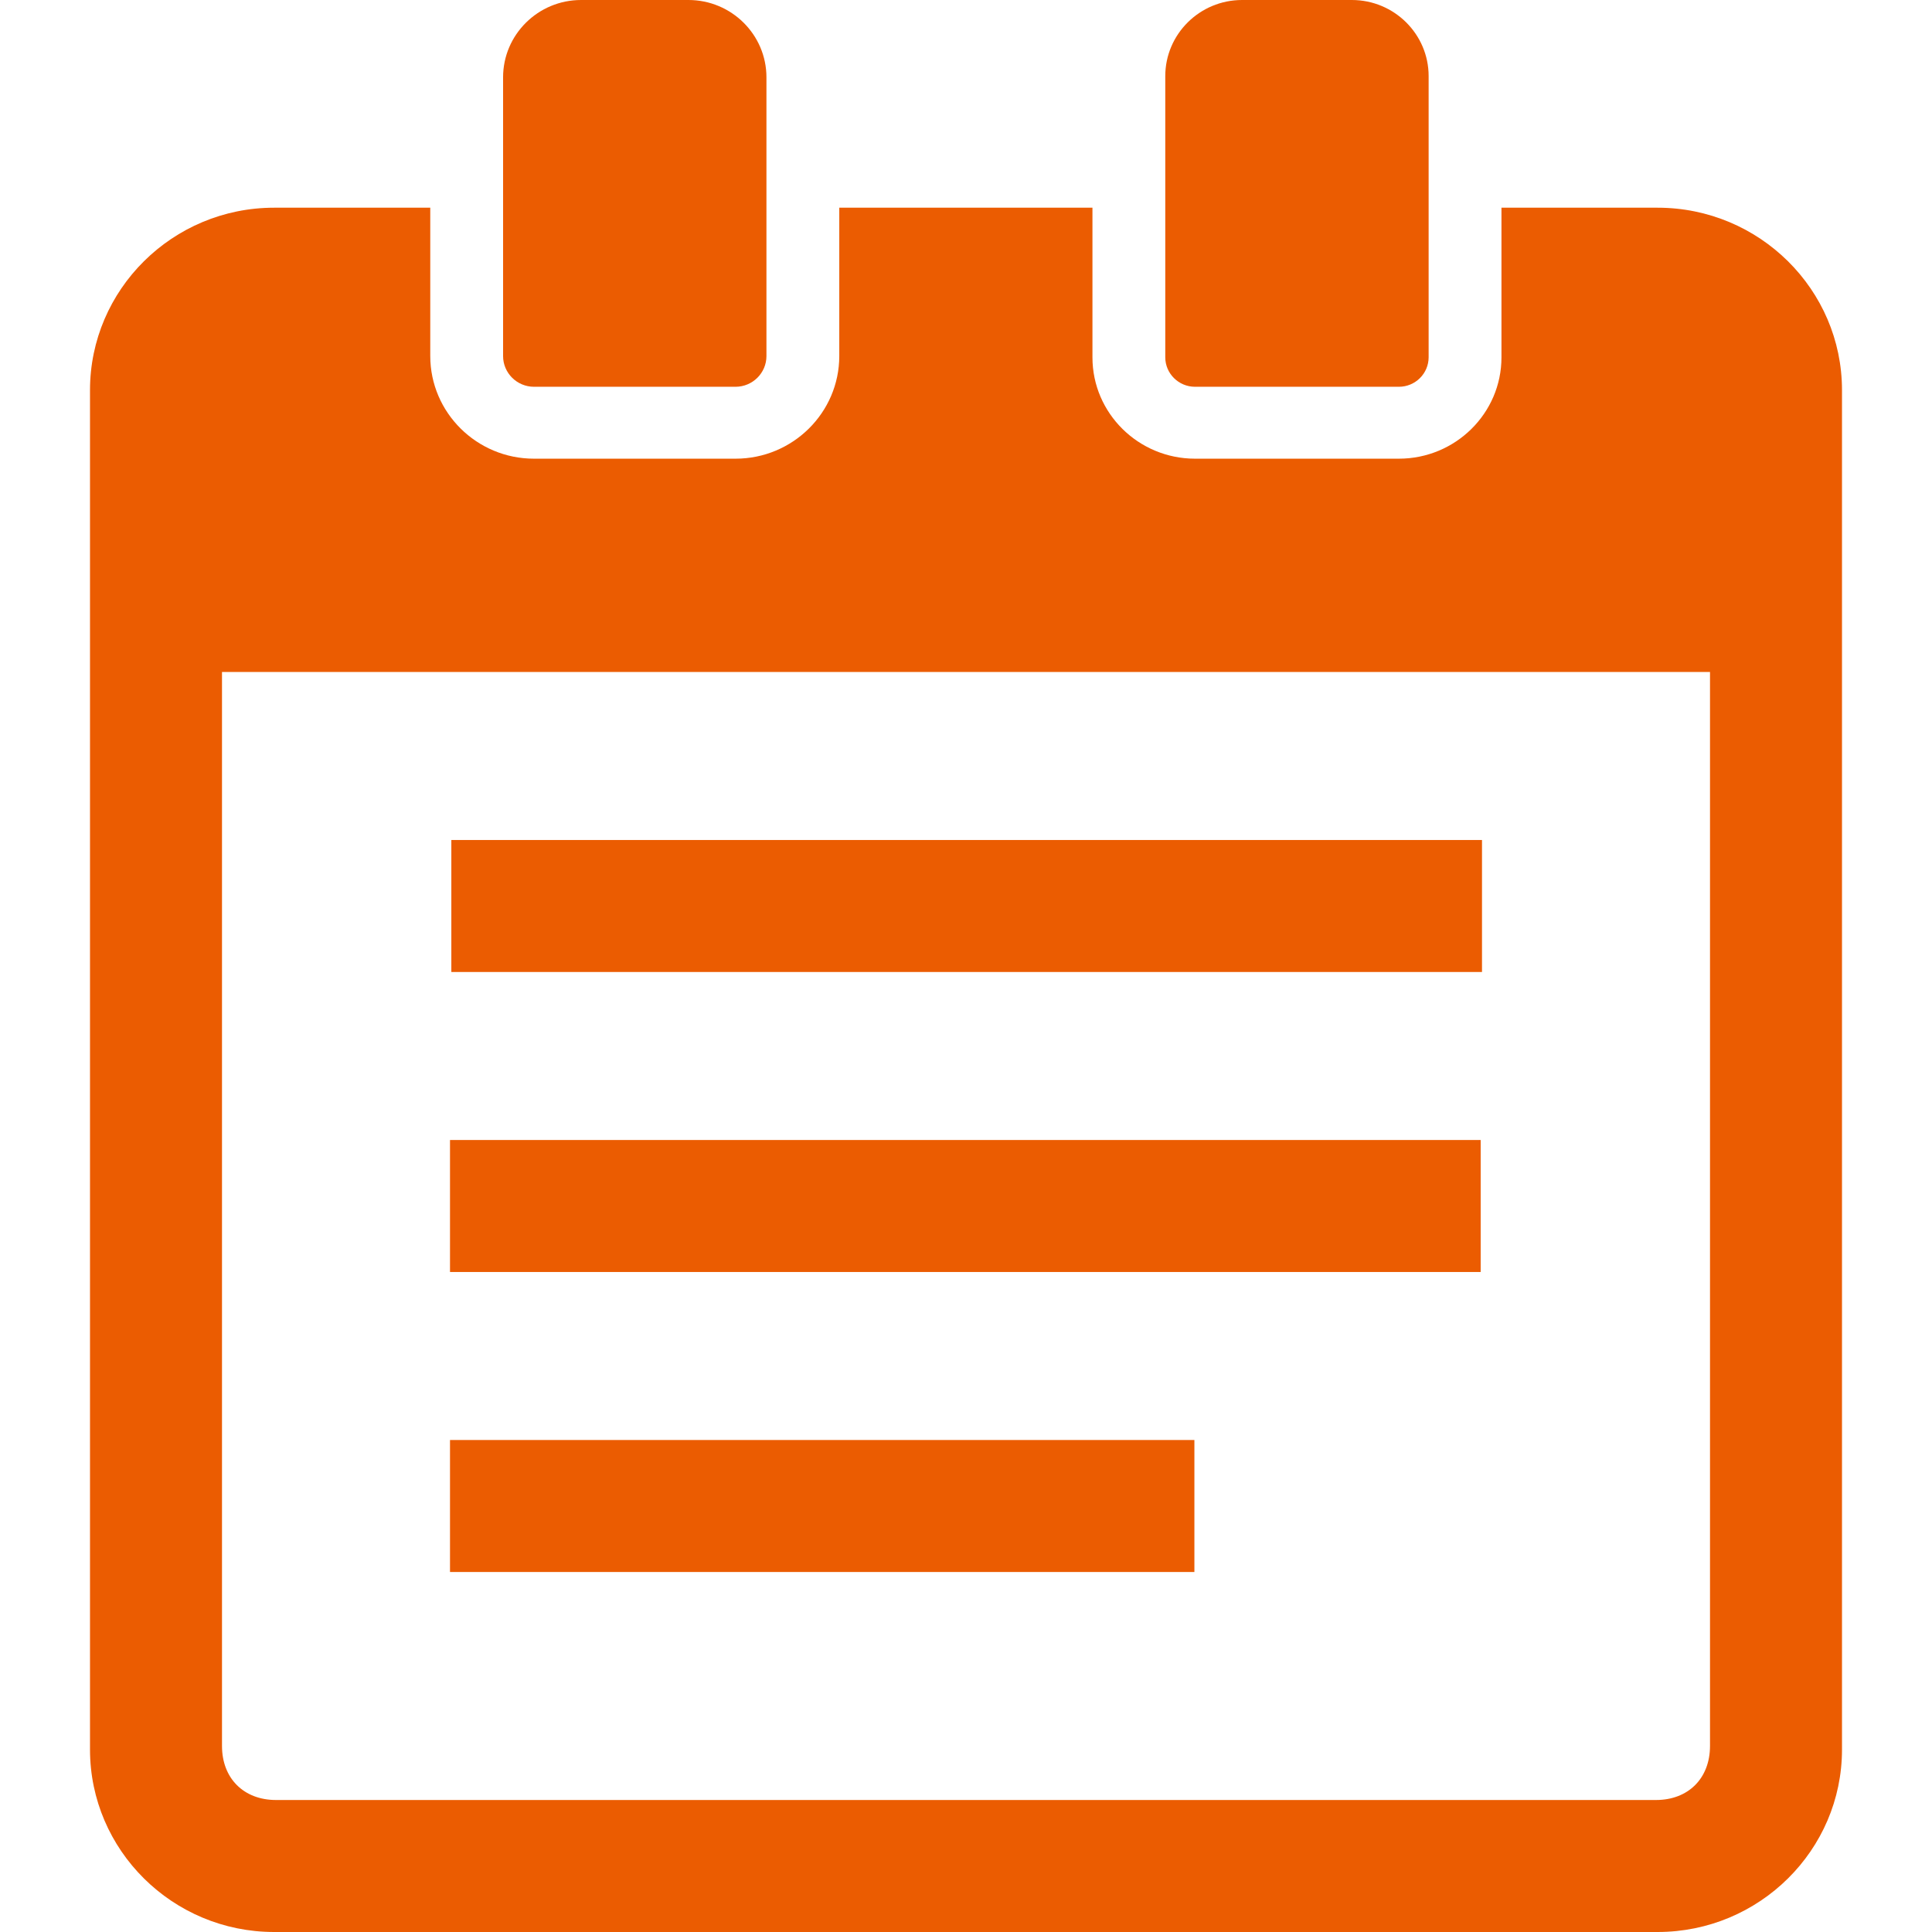
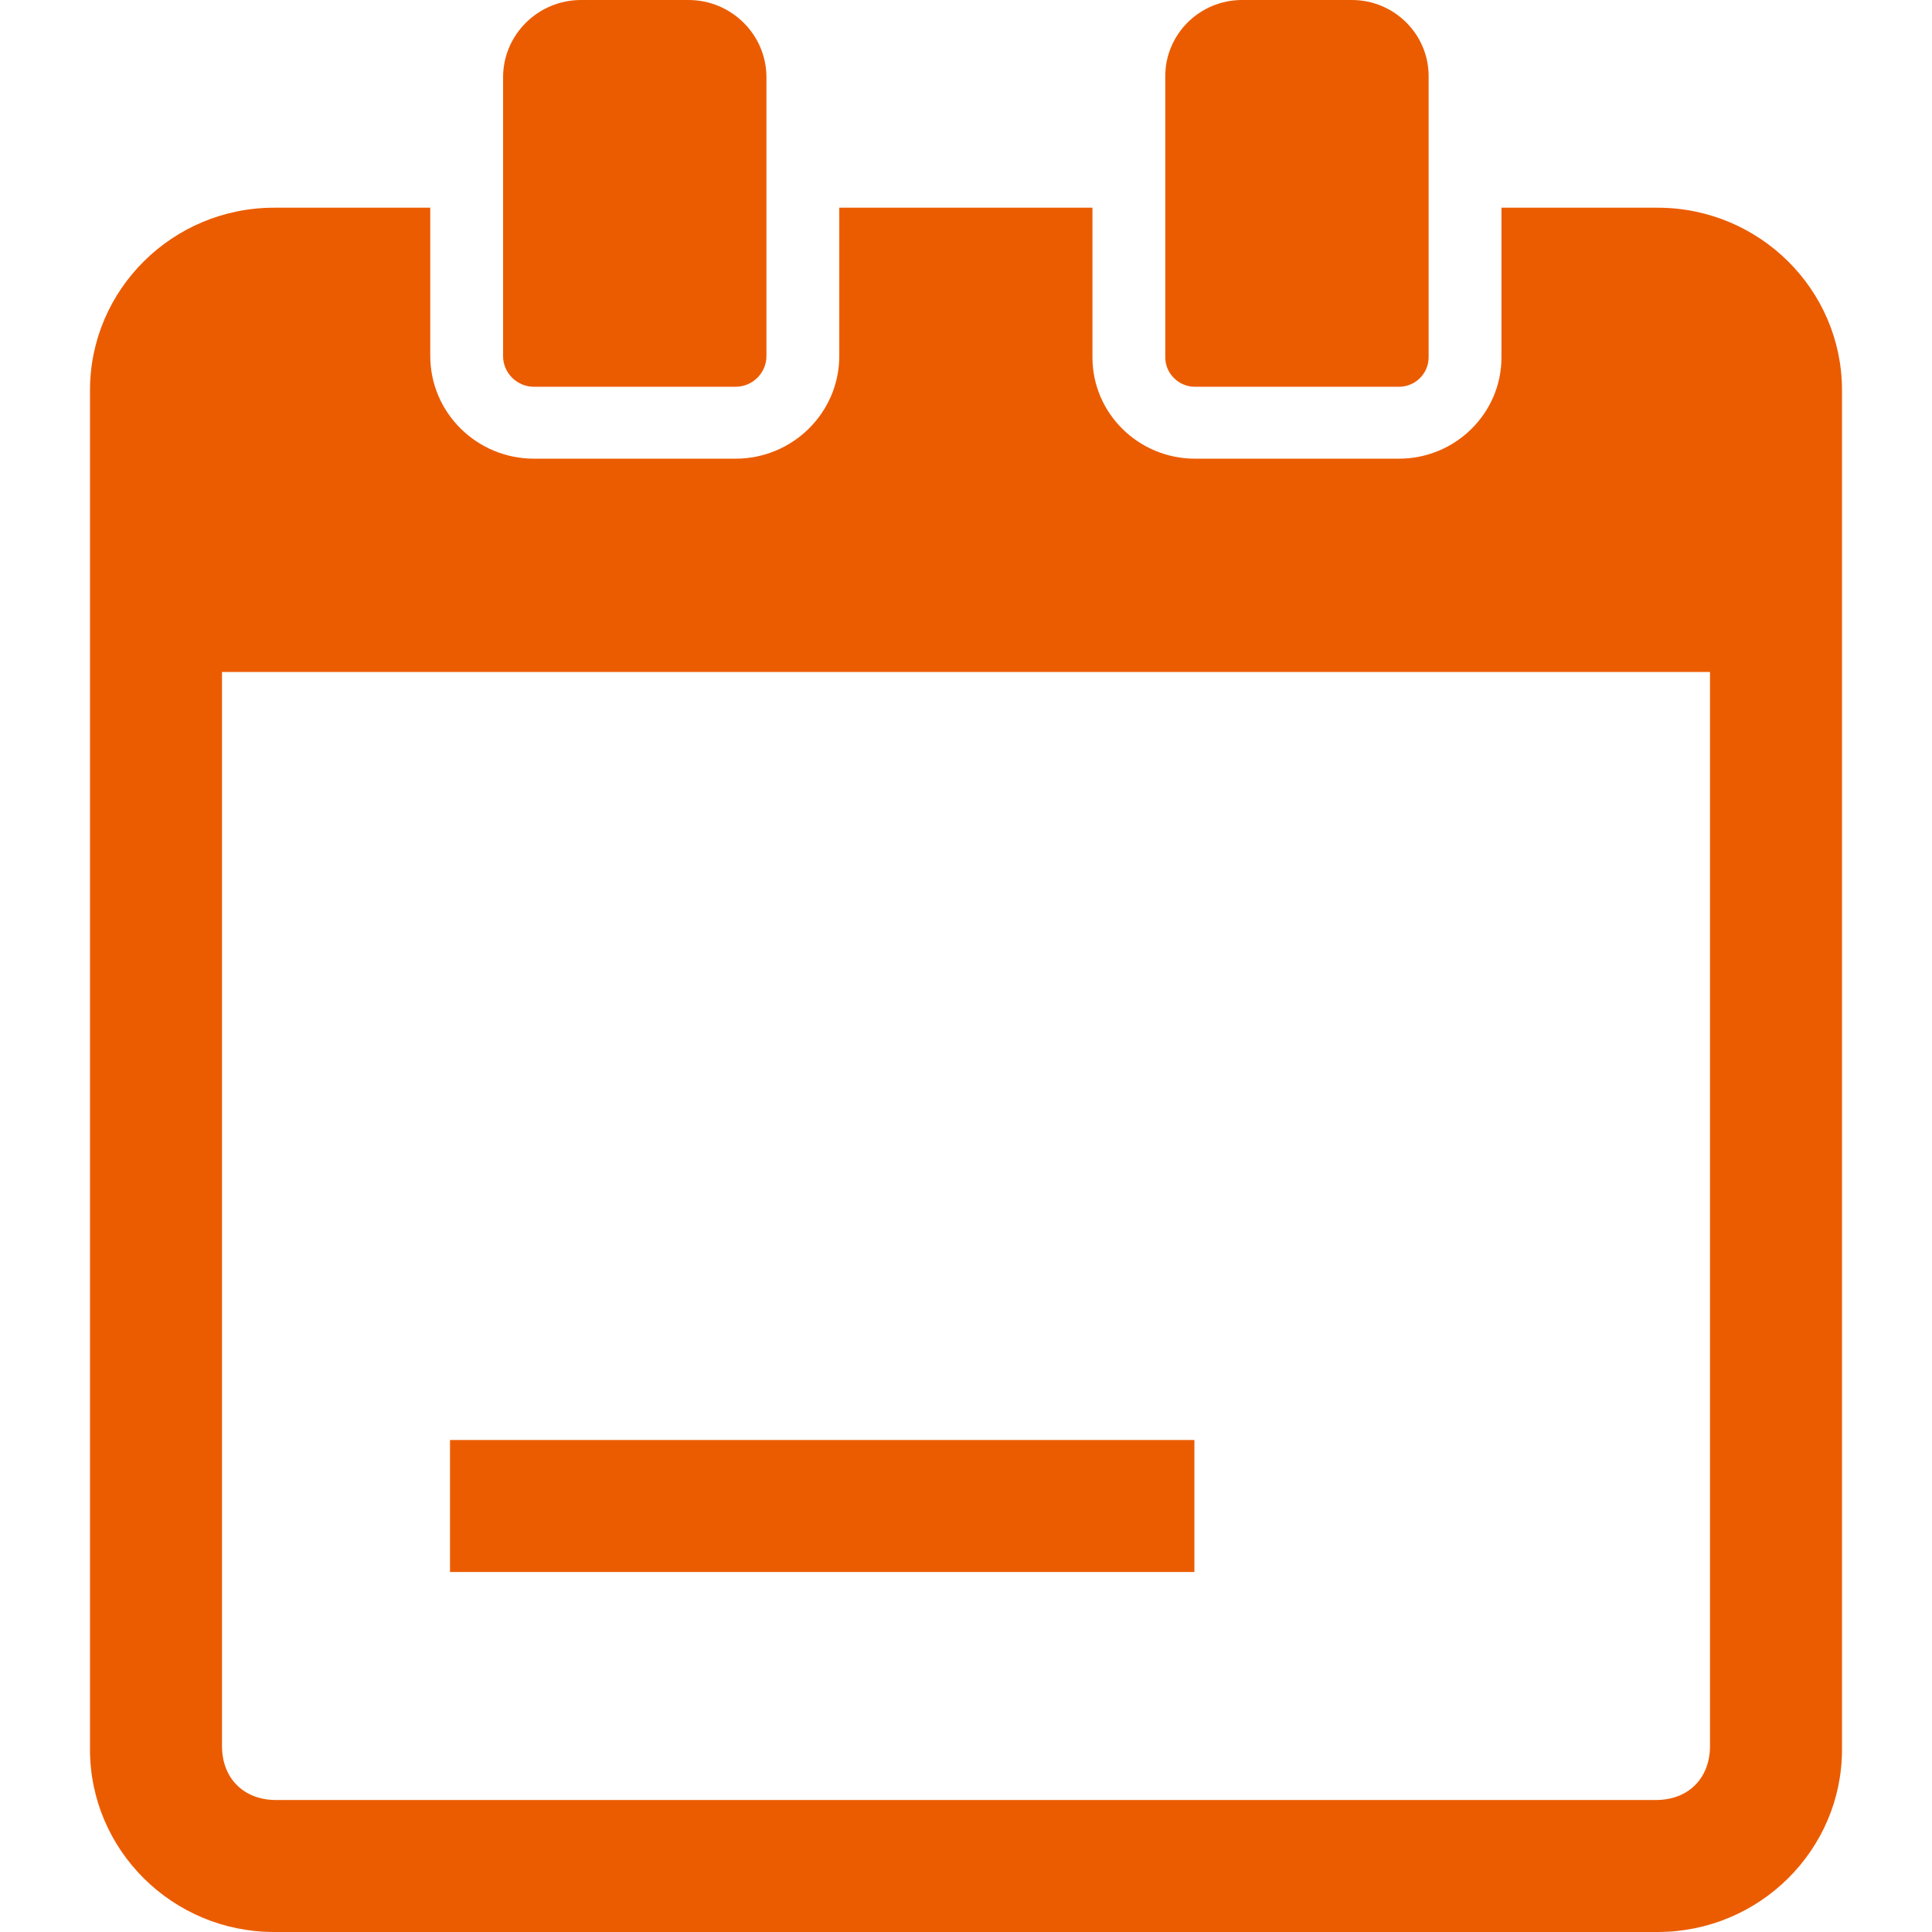
<svg xmlns="http://www.w3.org/2000/svg" version="1.1" id="_x32_" x="0px" y="0px" viewBox="0 0 512 512" style="width: 256px; height: 256px; opacity: 1;" xml:space="preserve">
  <style type="text/css">
	.st0{fill:#EB5C01;}
</style>
  <g>
-     <rect x="119.61" y="222.609" class="st0" width="273.135" height="34.98" style="fill: #EB5C01;" />
-     <rect x="119.255" y="302.112" class="st0" width="273.137" height="34.98" style="fill: #EB5C01;" />
    <rect x="119.255" y="381.616" class="st0" width="197.271" height="34.98" style="fill: #EB5C01;" />
    <path class="st0" d="M439.279,55.043h-41.376v39.67c0,14.8-12.195,26.842-27.184,26.842h-54.026   c-14.988,0-27.182-12.042-27.182-26.842v-39.67h-67.094v39.299c0,15.006-12.329,27.213-27.485,27.213h-53.424   c-15.155,0-27.484-12.207-27.484-27.213V55.043H72.647c-26.906,0-48.796,21.691-48.796,48.354v360.247   c0,26.664,21.89,48.356,48.796,48.356h366.631c26.947,0,48.87-21.692,48.87-48.356V103.397   C488.149,76.734,466.225,55.043,439.279,55.043z M453.168,462.708c0,8.56-5.751,14.311-14.311,14.311H73.143   c-8.56,0-14.311-5.751-14.311-14.311V178.086h394.337V462.708z" style="fill: #EB5C01;" />
    <path class="st0" d="M141.524,102.5h53.393c4.52,0,8.198-3.651,8.198-8.138V20.489C203.115,9.191,193.845,0,182.45,0h-28.459   c-11.396,0-20.668,9.191-20.668,20.489v73.872C133.323,98.849,137.001,102.5,141.524,102.5z" style="fill: #EB5C01;" />
    <path class="st0" d="M316.693,102.5h54.026c4.348,0,7.884-3.509,7.884-7.824V20.175C378.603,9.051,369.475,0,358.252,0H329.16   c-11.221,0-20.35,9.051-20.35,20.175v74.501C308.811,98.991,312.347,102.5,316.693,102.5z" style="fill: #EB5C01;" />
  </g>
</svg>